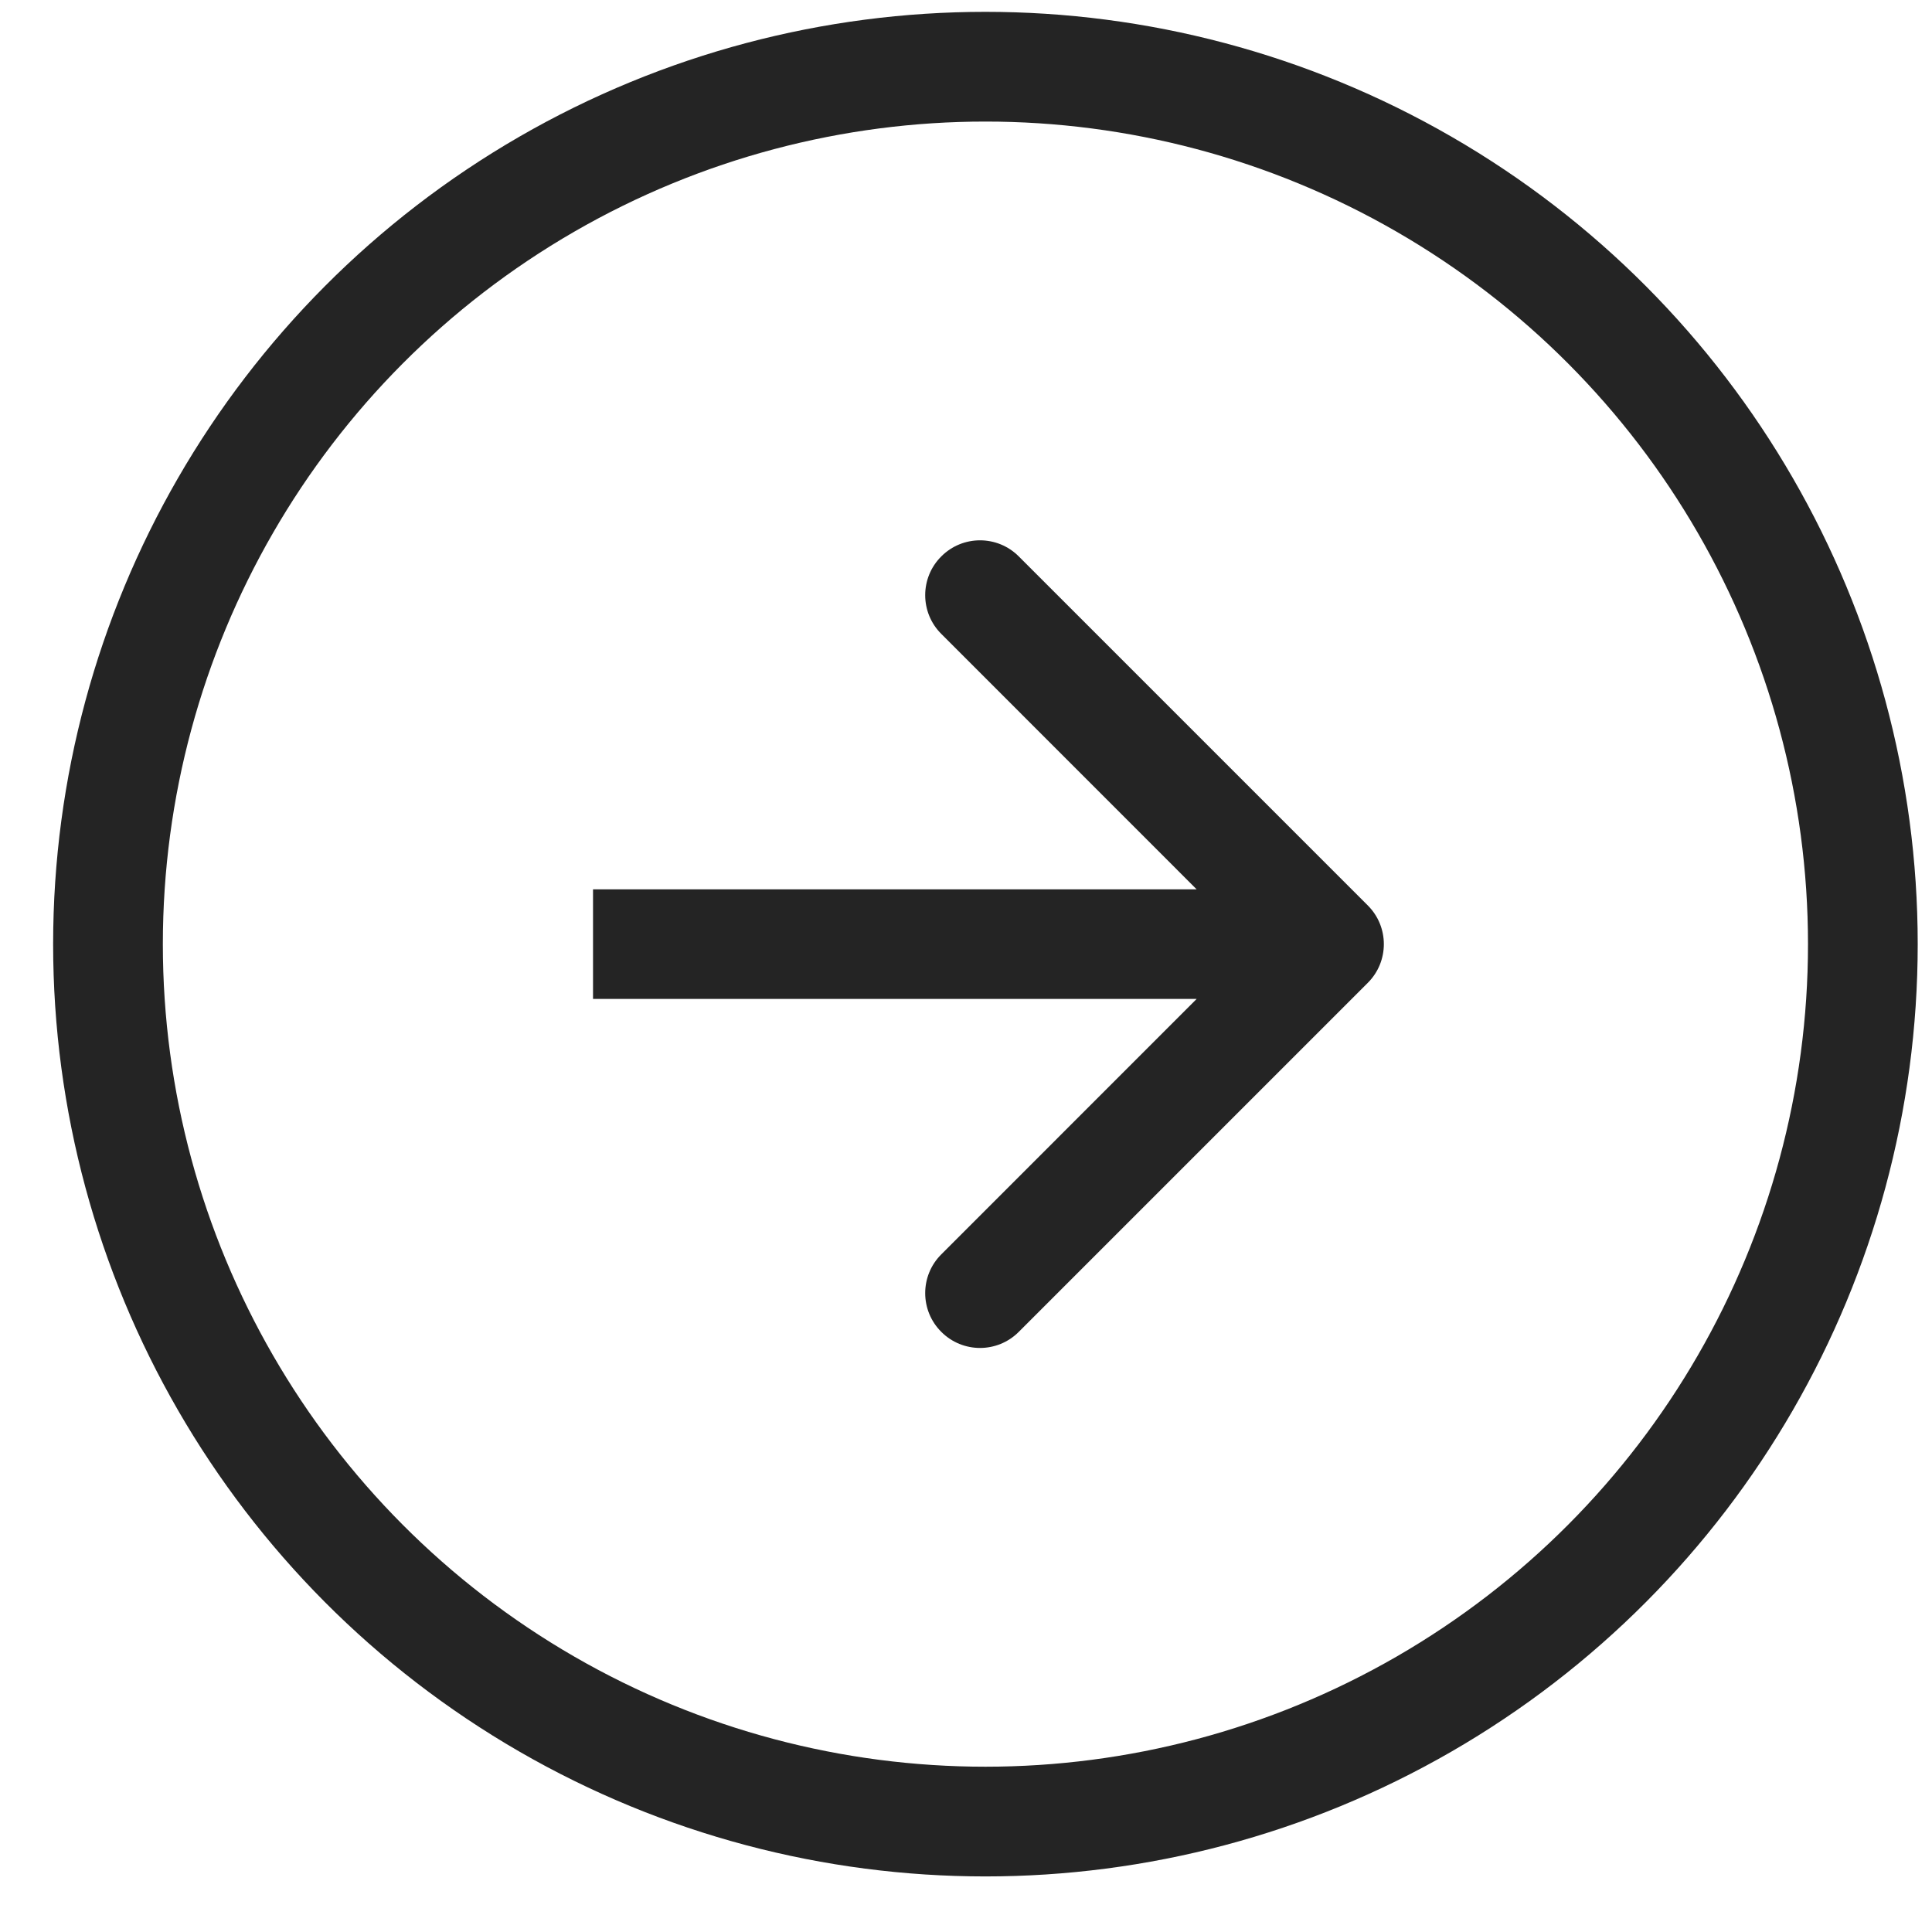
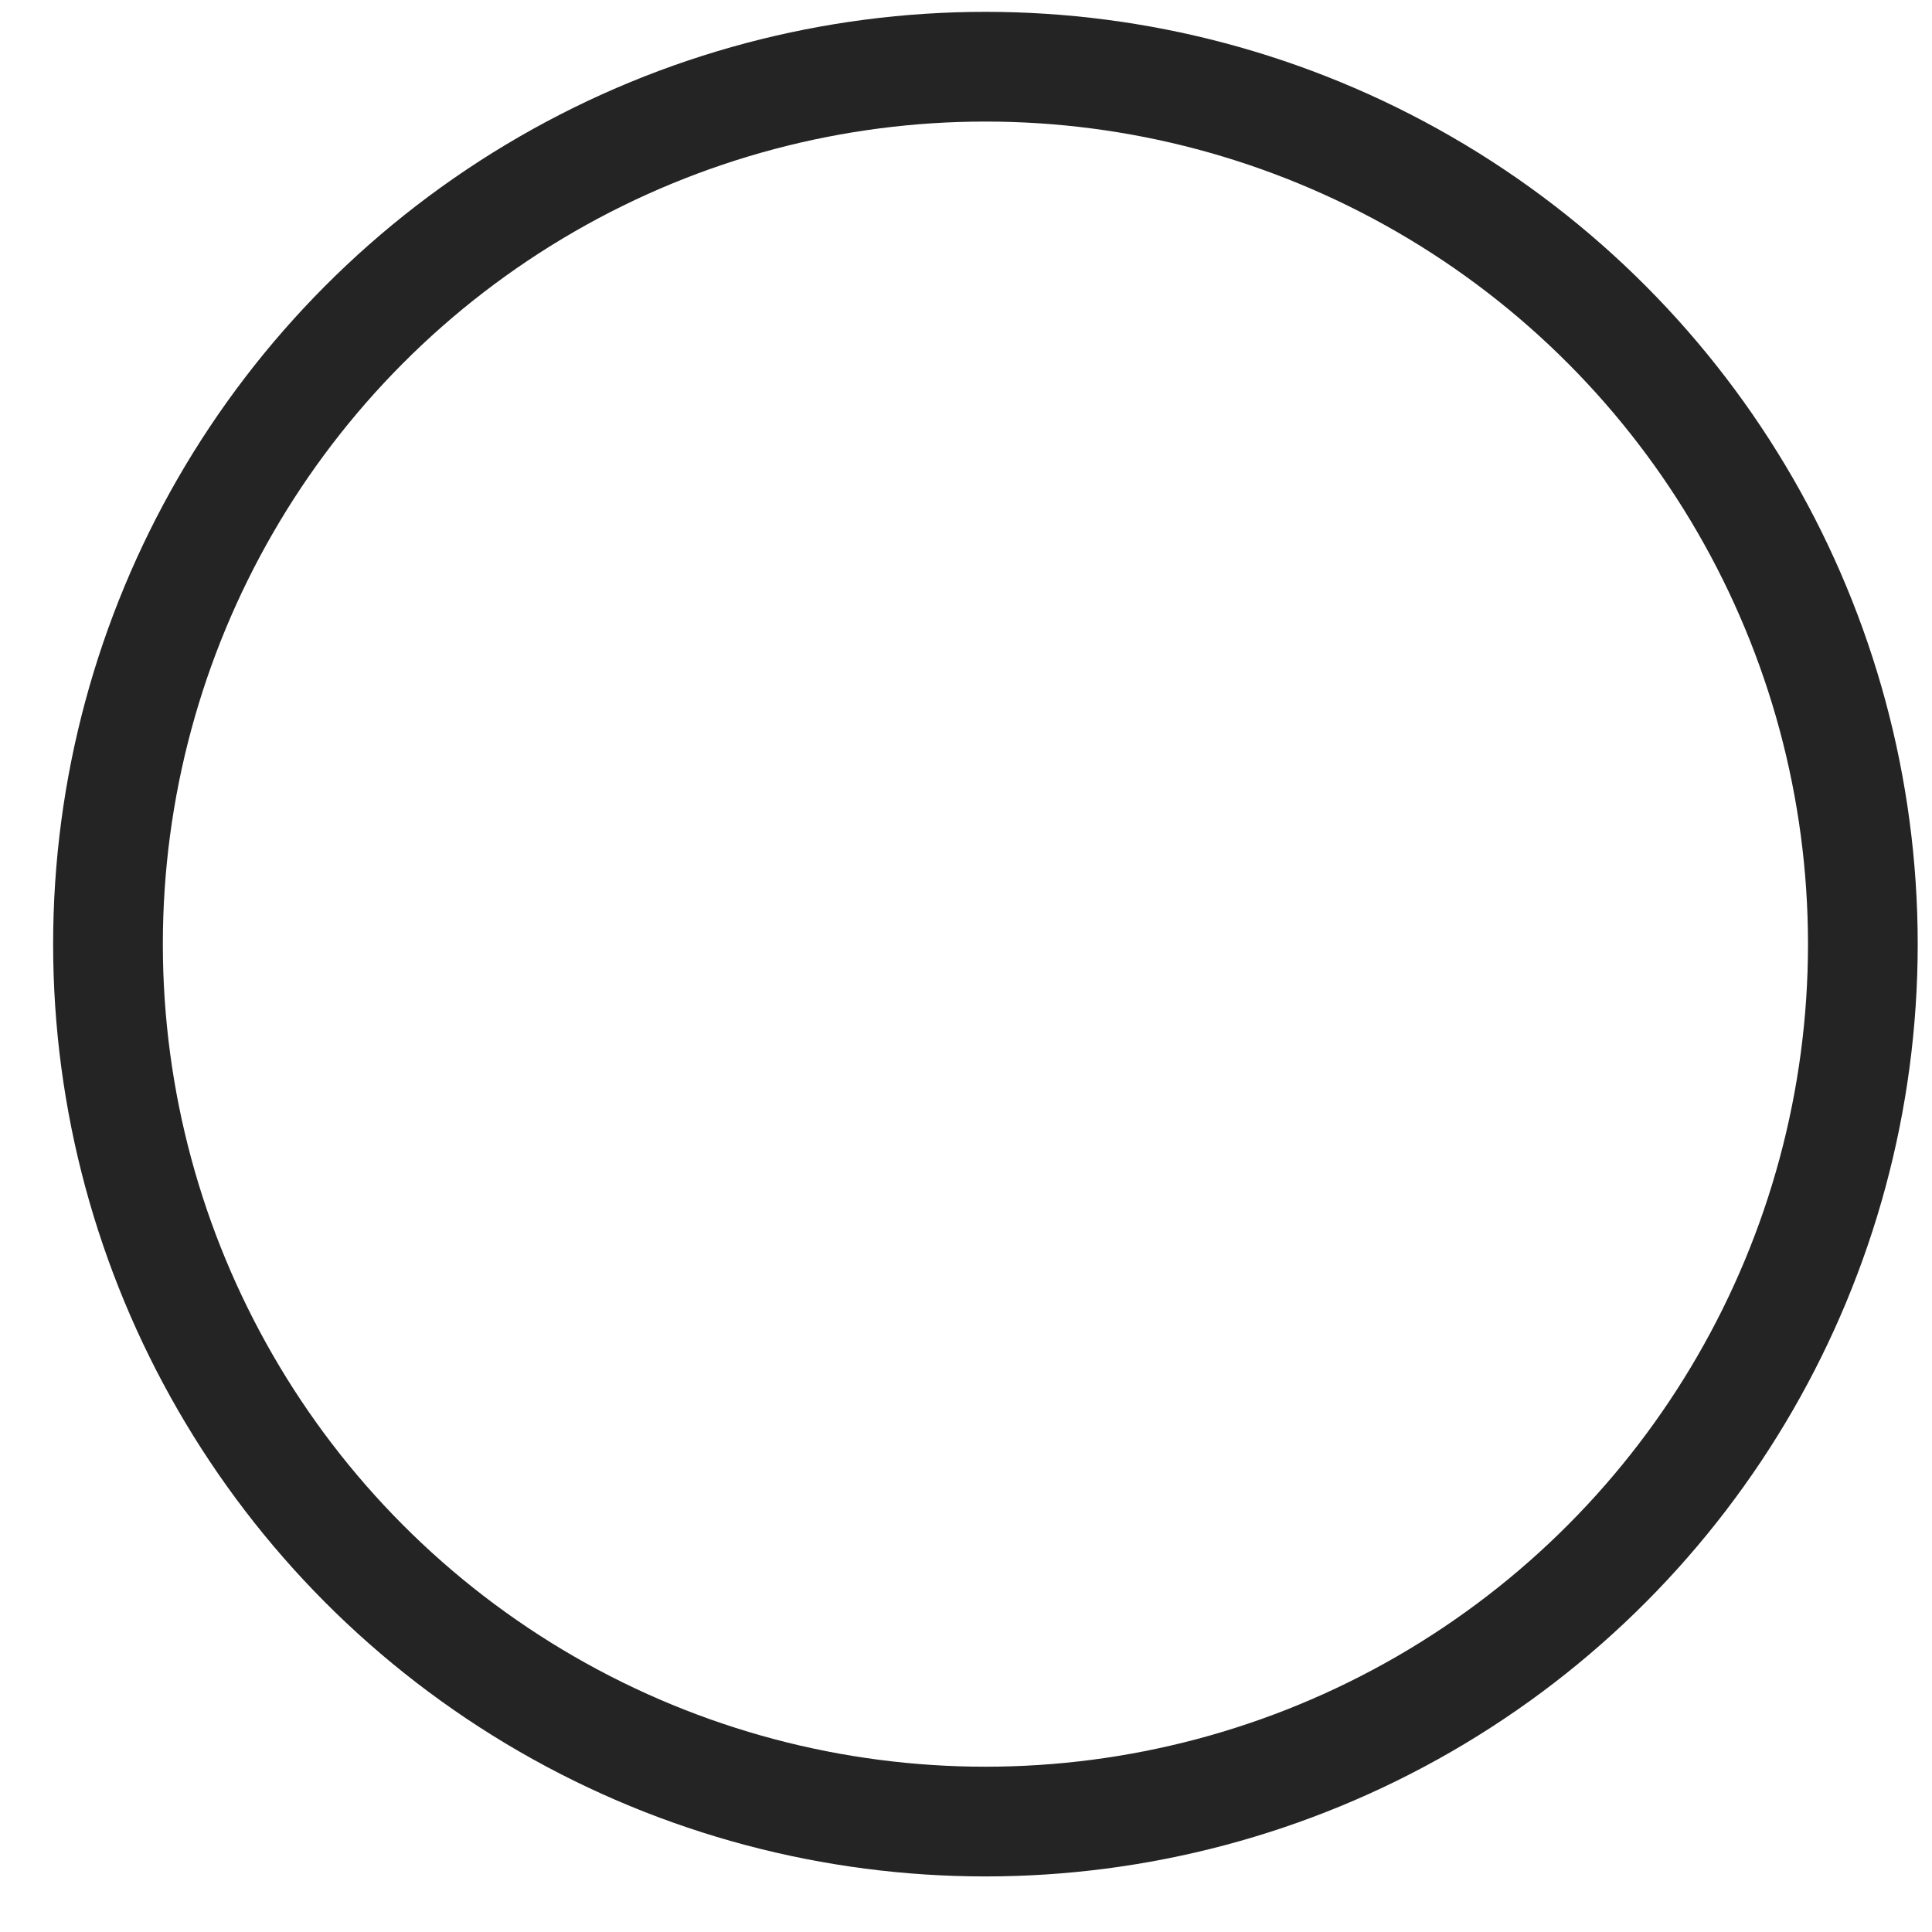
<svg xmlns="http://www.w3.org/2000/svg" width="19" height="19" viewBox="0 0 19 19" fill="none">
  <circle cx="9.691" cy="9.285" r="8.629" stroke="#242424" stroke-width="1.079" />
-   <path d="M13.451 9.666C13.662 9.456 13.662 9.114 13.451 8.904L10.019 5.472C9.809 5.261 9.467 5.261 9.257 5.472C9.046 5.682 9.046 6.024 9.257 6.234L12.307 9.285L9.257 12.336C9.046 12.546 9.046 12.888 9.257 13.098C9.467 13.309 9.809 13.309 10.019 13.098L13.451 9.666ZM5.832 9.824H13.07V8.746H5.832V9.824Z" fill="#242424" />
</svg>